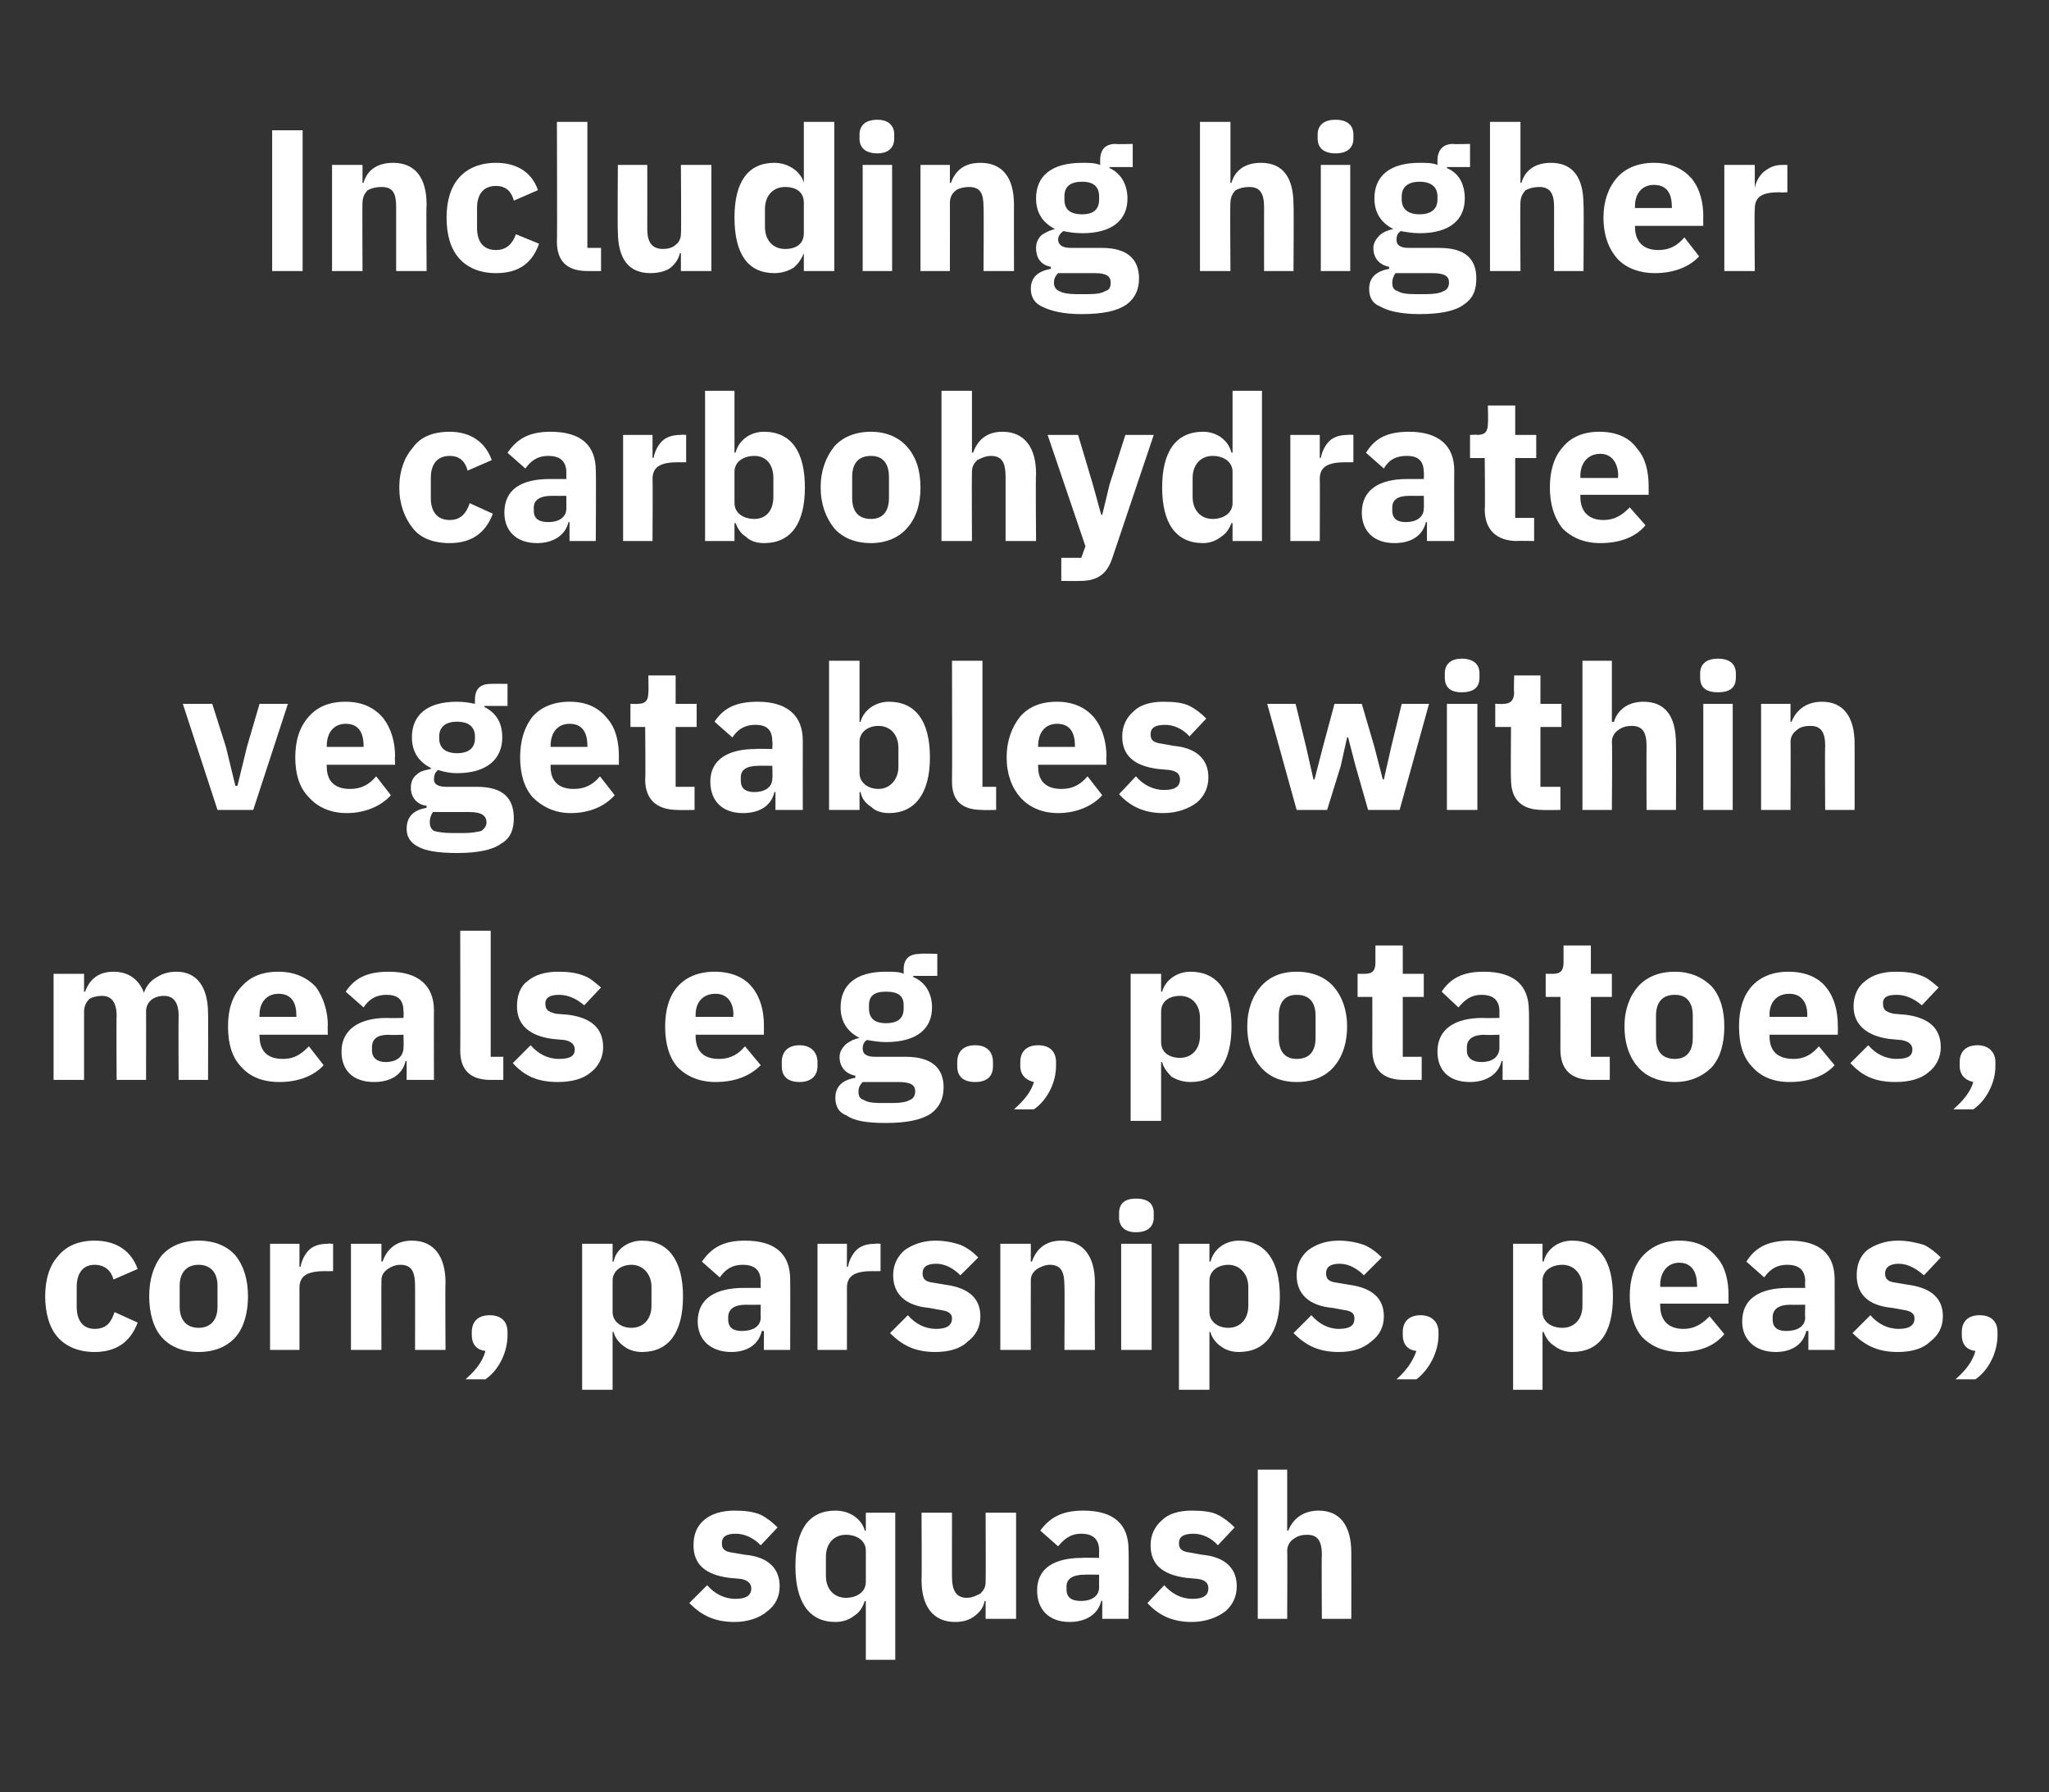
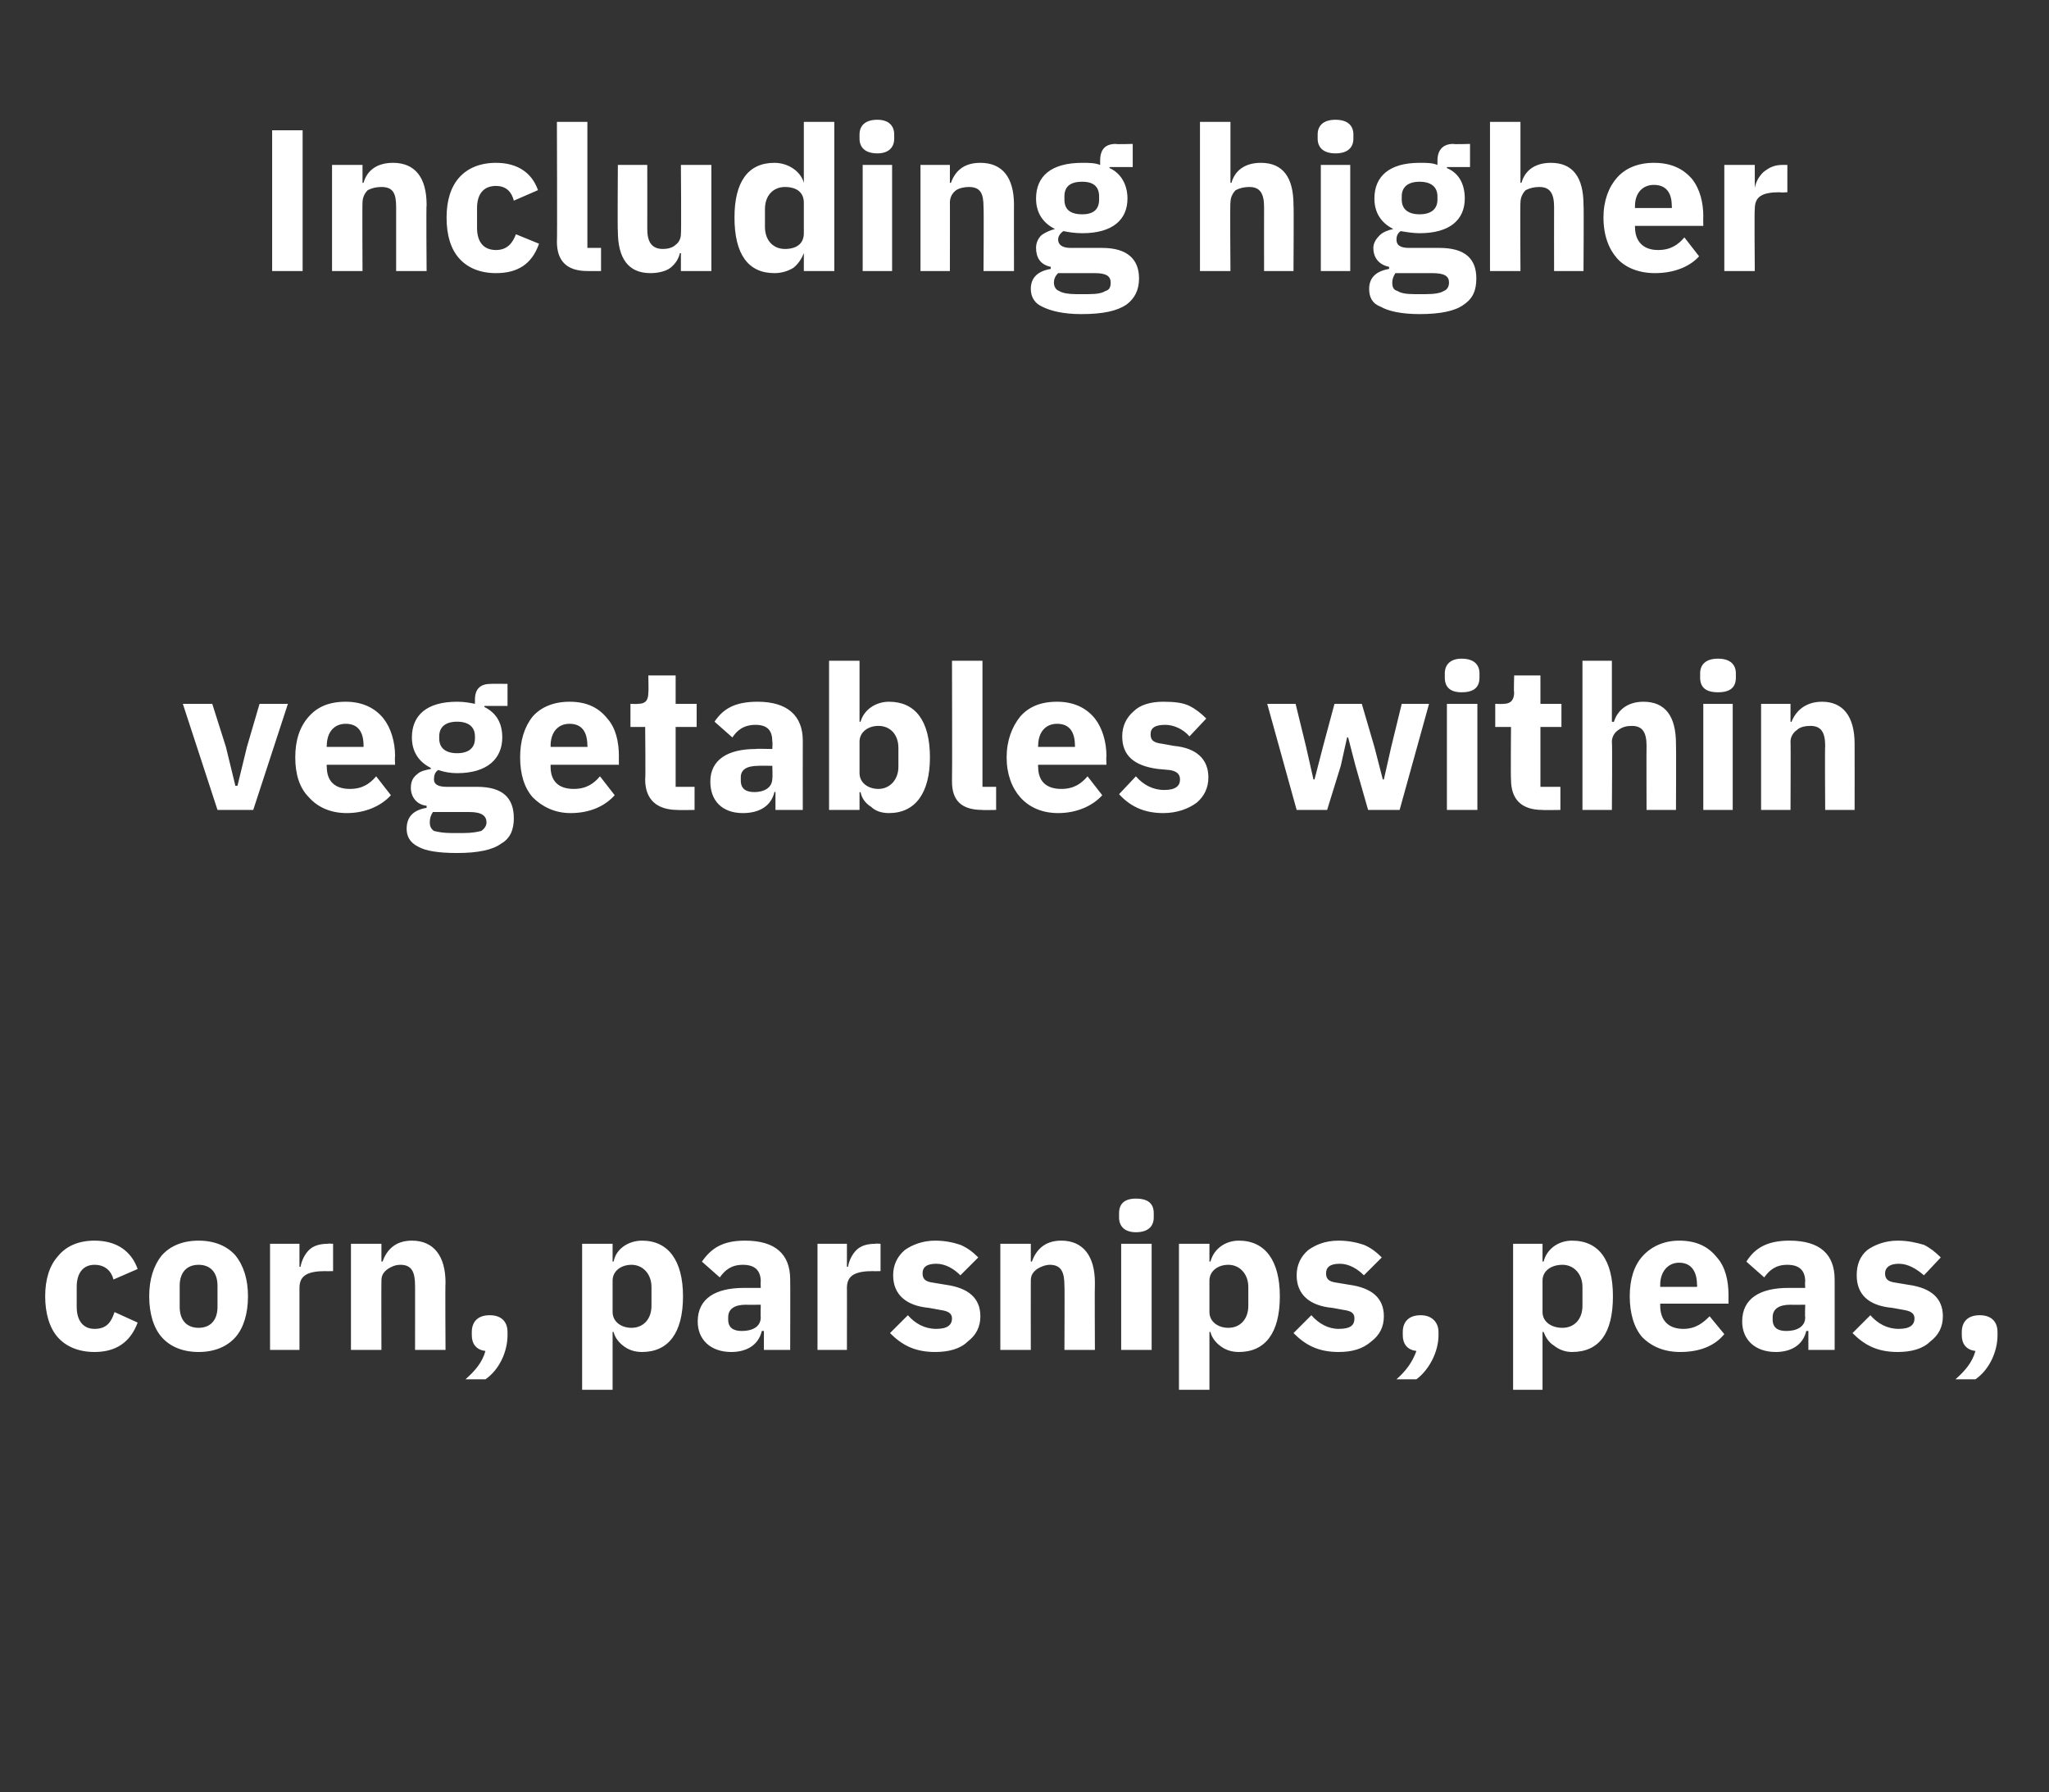
<svg xmlns="http://www.w3.org/2000/svg" version="1.1" width="195px" height="170.6px" viewBox="0 -1 195 170.6" style="top:-1px">
  <rect x="0" y="-1" width="195" height="170.6" fill="#333333" stroke="none" />
  <desc>Including higher carbohydrate vegetables within meals e.g., potatoes, corn, parsnips, peas, squash</desc>
  <defs />
  <g id="Polygon149981">
-     <path d="M 73 152.4 C 73.8 151.8 74.2 151 74.2 150 C 74.2 148.3 73.1 147.2 70.9 147 C 70.9 147 69.7 146.8 69.7 146.8 C 68.9 146.7 68.7 146.4 68.7 145.9 C 68.7 145.3 69.1 145 70 145 C 70.9 145 71.7 145.4 72.4 146.1 C 72.4 146.1 74 144.4 74 144.4 C 73.5 143.9 73 143.5 72.4 143.2 C 71.7 142.9 70.9 142.8 69.9 142.8 C 68.7 142.8 67.7 143.1 67 143.7 C 66.3 144.3 66 145.1 66 146.1 C 66 147.9 67.1 148.9 69.4 149.2 C 69.4 149.2 70.5 149.3 70.5 149.3 C 71.1 149.4 71.5 149.7 71.5 150.2 C 71.5 150.8 71.1 151.2 70 151.2 C 68.9 151.2 68 150.7 67.3 149.9 C 67.3 149.9 65.6 151.6 65.6 151.6 C 66.7 152.7 67.9 153.4 69.9 153.4 C 71.2 153.4 72.3 153 73 152.4 Z M 82.4 157 L 85.2 157 L 85.2 143 L 82.4 143 L 82.4 144.7 C 82.4 144.7 82.26 144.73 82.3 144.7 C 82 143.6 80.9 142.8 79.5 142.8 C 77 142.8 75.7 144.6 75.7 148.1 C 75.7 151.5 77 153.4 79.5 153.4 C 80.2 153.4 80.8 153.2 81.3 152.8 C 81.8 152.5 82.1 152 82.3 151.4 C 82.26 151.44 82.4 151.4 82.4 151.4 L 82.4 157 Z M 78.6 149 C 78.6 149 78.6 147.2 78.6 147.2 C 78.6 145.9 79.4 145.1 80.5 145.1 C 81.6 145.1 82.4 145.7 82.4 146.6 C 82.4 146.6 82.4 149.6 82.4 149.6 C 82.4 150.5 81.6 151.1 80.5 151.1 C 79.4 151.1 78.6 150.3 78.6 149 Z M 93.8 153.1 L 96.7 153.1 L 96.7 143 L 93.8 143 C 93.8 143 93.83 149.6 93.8 149.6 C 93.8 150.1 93.6 150.4 93.3 150.7 C 92.9 150.9 92.5 151.1 92 151.1 C 91 151.1 90.6 150.4 90.6 149.1 C 90.59 149.13 90.6 143 90.6 143 L 87.7 143 C 87.7 143 87.74 149.38 87.7 149.4 C 87.7 151.9 88.8 153.4 90.9 153.4 C 91.7 153.4 92.3 153.2 92.8 152.8 C 93.3 152.4 93.6 152 93.7 151.4 C 93.73 151.44 93.8 151.4 93.8 151.4 L 93.8 153.1 Z M 107.4 146.5 C 107.44 146.5 107.4 153.1 107.4 153.1 L 104.9 153.1 L 104.9 151.4 C 104.9 151.4 104.76 151.37 104.8 151.4 C 104.5 152.7 103.3 153.4 101.8 153.4 C 99.8 153.4 98.7 152.2 98.7 150.4 C 98.7 148.3 100.3 147.3 103 147.3 C 102.99 147.27 104.6 147.3 104.6 147.3 C 104.6 147.3 104.59 146.63 104.6 146.6 C 104.6 145.6 104.1 145 102.9 145 C 101.8 145 101.2 145.6 100.7 146.2 C 100.7 146.2 99 144.7 99 144.7 C 99.9 143.5 101 142.8 103.1 142.8 C 106 142.8 107.4 144.1 107.4 146.5 Z M 104.6 148.9 C 104.6 148.9 103.2 148.88 103.2 148.9 C 102.1 148.9 101.5 149.3 101.5 150 C 101.5 150 101.5 150.3 101.5 150.3 C 101.5 151.1 102 151.4 102.9 151.4 C 103.8 151.4 104.6 151 104.6 150.1 C 104.59 150.08 104.6 148.9 104.6 148.9 Z M 116.6 152.4 C 117.3 151.8 117.7 151 117.7 150 C 117.7 148.3 116.6 147.2 114.4 147 C 114.4 147 113.3 146.8 113.3 146.8 C 112.4 146.7 112.2 146.4 112.2 145.9 C 112.2 145.3 112.6 145 113.6 145 C 114.4 145 115.3 145.4 115.9 146.1 C 115.9 146.1 117.5 144.4 117.5 144.4 C 117 143.9 116.5 143.5 115.9 143.2 C 115.3 142.9 114.5 142.8 113.4 142.8 C 112.2 142.8 111.2 143.1 110.6 143.7 C 109.9 144.3 109.5 145.1 109.5 146.1 C 109.5 147.9 110.6 148.9 112.9 149.2 C 112.9 149.2 114 149.3 114 149.3 C 114.7 149.4 115 149.7 115 150.2 C 115 150.8 114.6 151.2 113.5 151.2 C 112.4 151.2 111.5 150.7 110.8 149.9 C 110.8 149.9 109.2 151.6 109.2 151.6 C 110.2 152.7 111.5 153.4 113.4 153.4 C 114.7 153.4 115.8 153 116.6 152.4 Z M 119.7 153.1 L 122.5 153.1 C 122.5 153.1 122.53 146.59 122.5 146.6 C 122.5 146.1 122.8 145.7 123.1 145.5 C 123.5 145.2 123.9 145.1 124.4 145.1 C 125.4 145.1 125.8 145.7 125.8 147 C 125.76 147.04 125.8 153.1 125.8 153.1 L 128.6 153.1 C 128.6 153.1 128.61 146.81 128.6 146.8 C 128.6 144.2 127.5 142.8 125.5 142.8 C 123.9 142.8 123 143.7 122.6 144.7 C 122.65 144.75 122.5 144.7 122.5 144.7 L 122.5 138.9 L 119.7 138.9 L 119.7 153.1 Z " stroke="none" fill="#fff" />
-   </g>
+     </g>
  <g id="Polygon149980">
    <path d="M 13.1 124.9 C 13.1 124.9 10.9 123.9 10.9 123.9 C 10.6 124.8 10.2 125.5 9 125.5 C 7.9 125.5 7.3 124.7 7.3 123.4 C 7.3 123.4 7.3 121.5 7.3 121.5 C 7.3 120.2 7.9 119.4 9 119.4 C 10 119.4 10.6 120 10.8 120.8 C 10.8 120.8 13.1 119.8 13.1 119.8 C 12.5 118.1 11.1 117.1 9 117.1 C 7.5 117.1 6.3 117.6 5.5 118.6 C 4.7 119.5 4.3 120.8 4.3 122.4 C 4.3 124 4.7 125.4 5.5 126.3 C 6.3 127.2 7.5 127.7 9 127.7 C 11 127.7 12.4 126.8 13.1 124.9 Z M 22.4 126.3 C 23.2 125.4 23.6 124 23.6 122.4 C 23.6 120.8 23.2 119.5 22.4 118.5 C 21.6 117.6 20.4 117.1 18.9 117.1 C 17.4 117.1 16.2 117.6 15.4 118.5 C 14.6 119.5 14.2 120.8 14.2 122.4 C 14.2 124 14.6 125.4 15.4 126.3 C 16.2 127.2 17.4 127.7 18.9 127.7 C 20.4 127.7 21.6 127.2 22.4 126.3 Z M 17.1 123.4 C 17.1 123.4 17.1 121.4 17.1 121.4 C 17.1 120.1 17.8 119.4 18.9 119.4 C 20 119.4 20.7 120.1 20.7 121.4 C 20.7 121.4 20.7 123.4 20.7 123.4 C 20.7 124.7 20 125.4 18.9 125.4 C 17.8 125.4 17.1 124.7 17.1 123.4 Z M 28.5 127.5 C 28.5 127.5 28.5 121.56 28.5 121.6 C 28.5 120.4 29.3 120 31 120 C 30.96 120.02 31.7 120 31.7 120 L 31.7 117.4 C 31.7 117.4 31.18 117.36 31.2 117.4 C 30.4 117.4 29.8 117.6 29.4 118 C 29 118.4 28.7 119 28.6 119.6 C 28.6 119.56 28.5 119.6 28.5 119.6 L 28.5 117.4 L 25.7 117.4 L 25.7 127.5 L 28.5 127.5 Z M 36.3 127.5 C 36.3 127.5 36.28 120.93 36.3 120.9 C 36.3 120.4 36.5 120.1 36.9 119.8 C 37.2 119.6 37.6 119.4 38.1 119.4 C 39.2 119.4 39.5 120.1 39.5 121.4 C 39.51 121.37 39.5 127.5 39.5 127.5 L 42.4 127.5 C 42.4 127.5 42.36 121.14 42.4 121.1 C 42.4 118.6 41.3 117.1 39.2 117.1 C 37.6 117.1 36.8 118 36.4 119.1 C 36.39 119.08 36.3 119.1 36.3 119.1 L 36.3 117.4 L 33.4 117.4 L 33.4 127.5 L 36.3 127.5 Z M 44.9 125.8 C 44.9 125.8 44.9 126.1 44.9 126.1 C 44.9 126.9 45.3 127.5 46.2 127.6 C 45.9 128.7 45.2 129.5 44.3 130.3 C 44.3 130.3 46.2 130.3 46.2 130.3 C 47.5 129.4 48.3 127.7 48.3 126.1 C 48.3 126.1 48.3 125.8 48.3 125.8 C 48.3 124.9 47.8 124.2 46.6 124.2 C 45.4 124.2 44.9 124.9 44.9 125.8 Z M 55.4 131.3 L 58.3 131.3 L 58.3 125.8 C 58.3 125.8 58.36 125.78 58.4 125.8 C 58.5 126.3 58.9 126.8 59.3 127.1 C 59.8 127.5 60.4 127.7 61.1 127.7 C 63.6 127.7 65 125.9 65 122.4 C 65 119 63.6 117.1 61.1 117.1 C 59.8 117.1 58.6 117.9 58.4 119.1 C 58.36 119.06 58.3 119.1 58.3 119.1 L 58.3 117.4 L 55.4 117.4 L 55.4 131.3 Z M 58.3 123.9 C 58.3 123.9 58.3 120.9 58.3 120.9 C 58.3 120 59.1 119.4 60.1 119.4 C 61.2 119.4 62 120.3 62 121.5 C 62 121.5 62 123.3 62 123.3 C 62 124.6 61.2 125.4 60.1 125.4 C 59.1 125.4 58.3 124.8 58.3 123.9 Z M 75.2 120.8 C 75.22 120.83 75.2 127.5 75.2 127.5 L 72.7 127.5 L 72.7 125.7 C 72.7 125.7 72.55 125.7 72.5 125.7 C 72.2 127 71.1 127.7 69.6 127.7 C 67.6 127.7 66.4 126.5 66.4 124.8 C 66.4 122.6 68.1 121.6 70.8 121.6 C 70.77 121.6 72.4 121.6 72.4 121.6 C 72.4 121.6 72.37 120.96 72.4 121 C 72.4 120 71.9 119.4 70.7 119.4 C 69.6 119.4 69 119.9 68.5 120.6 C 68.5 120.6 66.8 119.1 66.8 119.1 C 67.7 117.8 68.8 117.1 70.9 117.1 C 73.8 117.1 75.2 118.4 75.2 120.8 Z M 72.4 123.2 C 72.4 123.2 70.99 123.22 71 123.2 C 69.9 123.2 69.3 123.6 69.3 124.4 C 69.3 124.4 69.3 124.6 69.3 124.6 C 69.3 125.4 69.8 125.7 70.6 125.7 C 71.6 125.7 72.4 125.3 72.4 124.4 C 72.37 124.41 72.4 123.2 72.4 123.2 Z M 80.6 127.5 C 80.6 127.5 80.61 121.56 80.6 121.6 C 80.6 120.4 81.4 120 83.1 120 C 83.08 120.02 83.8 120 83.8 120 L 83.8 117.4 C 83.8 117.4 83.29 117.36 83.3 117.4 C 82.5 117.4 81.9 117.6 81.5 118 C 81.1 118.4 80.8 119 80.7 119.6 C 80.71 119.56 80.6 119.6 80.6 119.6 L 80.6 117.4 L 77.8 117.4 L 77.8 127.5 L 80.6 127.5 Z M 92.1 126.7 C 92.9 126.1 93.3 125.3 93.3 124.3 C 93.3 122.6 92.2 121.6 90 121.3 C 90 121.3 88.8 121.1 88.8 121.1 C 88 121 87.8 120.7 87.8 120.2 C 87.8 119.7 88.1 119.3 89.1 119.3 C 90 119.3 90.8 119.8 91.4 120.4 C 91.4 120.4 93.1 118.7 93.1 118.7 C 92.6 118.2 92.1 117.8 91.4 117.5 C 90.8 117.3 90 117.1 89 117.1 C 87.8 117.1 86.8 117.5 86.1 118 C 85.4 118.6 85 119.4 85 120.4 C 85 122.2 86.2 123.3 88.4 123.5 C 88.4 123.5 89.5 123.7 89.5 123.7 C 90.2 123.8 90.6 124 90.6 124.5 C 90.6 125.1 90.2 125.5 89.1 125.5 C 88 125.5 87.1 125 86.4 124.2 C 86.4 124.2 84.7 125.9 84.7 125.9 C 85.8 127 87 127.7 89 127.7 C 90.3 127.7 91.4 127.4 92.1 126.7 Z M 98.1 127.5 C 98.1 127.5 98.09 120.93 98.1 120.9 C 98.1 120.4 98.3 120.1 98.7 119.8 C 99 119.6 99.5 119.4 99.9 119.4 C 101 119.4 101.3 120.1 101.3 121.4 C 101.33 121.37 101.3 127.5 101.3 127.5 L 104.2 127.5 C 104.2 127.5 104.17 121.14 104.2 121.1 C 104.2 118.6 103.1 117.1 101 117.1 C 99.4 117.1 98.6 118 98.2 119.1 C 98.21 119.08 98.1 119.1 98.1 119.1 L 98.1 117.4 L 95.2 117.4 L 95.2 127.5 L 98.1 127.5 Z M 109.8 114.9 C 109.8 114.9 109.8 114.5 109.8 114.5 C 109.8 113.6 109.3 113.1 108.1 113.1 C 107 113.1 106.5 113.6 106.5 114.5 C 106.5 114.5 106.5 114.9 106.5 114.9 C 106.5 115.7 107 116.3 108.1 116.3 C 109.3 116.3 109.8 115.7 109.8 114.9 Z M 106.7 127.5 L 109.6 127.5 L 109.6 117.4 L 106.7 117.4 L 106.7 127.5 Z M 112.2 131.3 L 115.1 131.3 L 115.1 125.8 C 115.1 125.8 115.17 125.78 115.2 125.8 C 115.3 126.3 115.7 126.8 116.1 127.1 C 116.6 127.5 117.2 127.7 117.9 127.7 C 120.4 127.7 121.8 125.9 121.8 122.4 C 121.8 119 120.4 117.1 117.9 117.1 C 116.6 117.1 115.5 117.9 115.2 119.1 C 115.17 119.06 115.1 119.1 115.1 119.1 L 115.1 117.4 L 112.2 117.4 L 112.2 131.3 Z M 115.1 123.9 C 115.1 123.9 115.1 120.9 115.1 120.9 C 115.1 120 115.9 119.4 116.9 119.4 C 118 119.4 118.8 120.3 118.8 121.5 C 118.8 121.5 118.8 123.3 118.8 123.3 C 118.8 124.6 118 125.4 116.9 125.4 C 115.9 125.4 115.1 124.8 115.1 123.9 Z M 130.5 126.7 C 131.3 126.1 131.7 125.3 131.7 124.3 C 131.7 122.6 130.6 121.6 128.4 121.3 C 128.4 121.3 127.2 121.1 127.2 121.1 C 126.4 121 126.2 120.7 126.2 120.2 C 126.2 119.7 126.5 119.3 127.5 119.3 C 128.4 119.3 129.2 119.8 129.8 120.4 C 129.8 120.4 131.5 118.7 131.5 118.7 C 131 118.2 130.5 117.8 129.8 117.5 C 129.2 117.3 128.4 117.1 127.4 117.1 C 126.1 117.1 125.2 117.5 124.5 118 C 123.8 118.6 123.4 119.4 123.4 120.4 C 123.4 122.2 124.6 123.3 126.8 123.5 C 126.8 123.5 127.9 123.7 127.9 123.7 C 128.6 123.8 128.9 124 128.9 124.5 C 128.9 125.1 128.6 125.5 127.4 125.5 C 126.4 125.5 125.5 125 124.8 124.2 C 124.8 124.2 123.1 125.9 123.1 125.9 C 124.2 127 125.4 127.7 127.4 127.7 C 128.7 127.7 129.7 127.4 130.5 126.7 Z M 133.5 125.8 C 133.5 125.8 133.5 126.1 133.5 126.1 C 133.5 126.9 133.9 127.5 134.8 127.6 C 134.4 128.7 133.8 129.5 132.9 130.3 C 132.9 130.3 134.8 130.3 134.8 130.3 C 136 129.4 136.9 127.7 136.9 126.1 C 136.9 126.1 136.9 125.8 136.9 125.8 C 136.9 124.9 136.3 124.2 135.2 124.2 C 134 124.2 133.5 124.9 133.5 125.8 Z M 144 131.3 L 146.8 131.3 L 146.8 125.8 C 146.8 125.8 146.93 125.78 146.9 125.8 C 147.1 126.3 147.4 126.8 147.9 127.1 C 148.4 127.5 149 127.7 149.6 127.7 C 152.2 127.7 153.5 125.9 153.5 122.4 C 153.5 119 152.2 117.1 149.6 117.1 C 148.3 117.1 147.2 117.9 146.9 119.1 C 146.93 119.06 146.8 119.1 146.8 119.1 L 146.8 117.4 L 144 117.4 L 144 131.3 Z M 146.8 123.9 C 146.8 123.9 146.8 120.9 146.8 120.9 C 146.8 120 147.6 119.4 148.7 119.4 C 149.8 119.4 150.6 120.3 150.6 121.5 C 150.6 121.5 150.6 123.3 150.6 123.3 C 150.6 124.6 149.8 125.4 148.7 125.4 C 147.6 125.4 146.8 124.8 146.8 123.9 Z M 164.1 126 C 164.1 126 162.7 124.3 162.7 124.3 C 162.1 124.9 161.4 125.5 160.2 125.5 C 158.7 125.5 158 124.6 158 123.3 C 158 123.29 158 123.1 158 123.1 L 164.5 123.1 C 164.5 123.1 164.49 122.29 164.5 122.3 C 164.5 120.9 164.2 119.6 163.4 118.7 C 162.6 117.7 161.5 117.1 159.8 117.1 C 158.3 117.1 157.1 117.7 156.3 118.6 C 155.5 119.5 155.1 120.8 155.1 122.4 C 155.1 124 155.5 125.4 156.3 126.3 C 157.2 127.2 158.4 127.7 159.9 127.7 C 161.8 127.7 163.2 127.1 164.1 126 Z M 161.5 121.3 C 161.54 121.29 161.5 121.5 161.5 121.5 L 158 121.5 C 158 121.5 158 121.31 158 121.3 C 158 120.1 158.7 119.2 159.8 119.2 C 161 119.2 161.5 120.1 161.5 121.3 Z M 174.6 120.8 C 174.61 120.83 174.6 127.5 174.6 127.5 L 172.1 127.5 L 172.1 125.7 C 172.1 125.7 171.94 125.7 171.9 125.7 C 171.6 127 170.5 127.7 169 127.7 C 167 127.7 165.8 126.5 165.8 124.8 C 165.8 122.6 167.5 121.6 170.2 121.6 C 170.17 121.6 171.8 121.6 171.8 121.6 C 171.8 121.6 171.76 120.96 171.8 121 C 171.8 120 171.3 119.4 170.1 119.4 C 169 119.4 168.4 119.9 167.9 120.6 C 167.9 120.6 166.2 119.1 166.2 119.1 C 167 117.8 168.2 117.1 170.3 117.1 C 173.2 117.1 174.6 118.4 174.6 120.8 Z M 171.8 123.2 C 171.8 123.2 170.38 123.22 170.4 123.2 C 169.3 123.2 168.7 123.6 168.7 124.4 C 168.7 124.4 168.7 124.6 168.7 124.6 C 168.7 125.4 169.2 125.7 170 125.7 C 171 125.7 171.8 125.3 171.8 124.4 C 171.76 124.41 171.8 123.2 171.8 123.2 Z M 183.7 126.7 C 184.5 126.1 184.9 125.3 184.9 124.3 C 184.9 122.6 183.8 121.6 181.6 121.3 C 181.6 121.3 180.4 121.1 180.4 121.1 C 179.6 121 179.4 120.7 179.4 120.2 C 179.4 119.7 179.8 119.3 180.7 119.3 C 181.6 119.3 182.4 119.8 183.1 120.4 C 183.1 120.4 184.7 118.7 184.7 118.7 C 184.2 118.2 183.7 117.8 183.1 117.5 C 182.4 117.3 181.6 117.1 180.6 117.1 C 179.4 117.1 178.4 117.5 177.7 118 C 177 118.6 176.7 119.4 176.7 120.4 C 176.7 122.2 177.8 123.3 180.1 123.5 C 180.1 123.5 181.2 123.7 181.2 123.7 C 181.8 123.8 182.2 124 182.2 124.5 C 182.2 125.1 181.8 125.5 180.7 125.5 C 179.6 125.5 178.7 125 178 124.2 C 178 124.2 176.3 125.9 176.3 125.9 C 177.4 127 178.6 127.7 180.6 127.7 C 181.9 127.7 183 127.4 183.7 126.7 Z M 186.7 125.8 C 186.7 125.8 186.7 126.1 186.7 126.1 C 186.7 126.9 187.1 127.5 188 127.6 C 187.7 128.7 187 129.5 186.1 130.3 C 186.1 130.3 188 130.3 188 130.3 C 189.3 129.4 190.1 127.7 190.1 126.1 C 190.1 126.1 190.1 125.8 190.1 125.8 C 190.1 124.9 189.6 124.2 188.4 124.2 C 187.2 124.2 186.7 124.9 186.7 125.8 Z " stroke="none" fill="#fff" />
  </g>
  <g id="Polygon149979">
-     <path d="M 8 101.8 C 8 101.8 8 95.26 8 95.3 C 8 94.8 8.2 94.4 8.5 94.1 C 8.8 93.9 9.3 93.8 9.7 93.8 C 10.6 93.8 11.1 94.4 11.1 95.7 C 11.06 95.7 11.1 101.8 11.1 101.8 L 13.9 101.8 C 13.9 101.8 13.91 95.26 13.9 95.3 C 13.9 94.3 14.7 93.8 15.6 93.8 C 16.5 93.8 17 94.4 17 95.7 C 16.97 95.7 17 101.8 17 101.8 L 19.8 101.8 C 19.8 101.8 19.82 95.47 19.8 95.5 C 19.8 92.9 18.7 91.5 16.8 91.5 C 16 91.5 15.4 91.7 14.8 92.1 C 14.3 92.4 13.9 92.9 13.7 93.5 C 13.7 93.5 13.7 93.5 13.7 93.5 C 13.2 92.2 12.2 91.5 10.8 91.5 C 9.3 91.5 8.5 92.3 8.1 93.4 C 8.11 93.41 8 93.4 8 93.4 L 8 91.7 L 5.1 91.7 L 5.1 101.8 L 8 101.8 Z M 30.8 100.4 C 30.8 100.4 29.4 98.6 29.4 98.6 C 28.7 99.3 28.1 99.8 26.9 99.8 C 25.4 99.8 24.7 99 24.7 97.6 C 24.67 97.63 24.7 97.5 24.7 97.5 L 31.2 97.5 C 31.2 97.5 31.16 96.62 31.2 96.6 C 31.2 95.3 30.8 94 30.1 93 C 29.3 92.1 28.1 91.5 26.5 91.5 C 24.9 91.5 23.8 92 23 92.9 C 22.1 93.8 21.7 95.1 21.7 96.7 C 21.7 98.4 22.1 99.7 23 100.6 C 23.8 101.5 25 102 26.6 102 C 28.4 102 29.9 101.4 30.8 100.4 Z M 28.2 95.6 C 28.21 95.62 28.2 95.8 28.2 95.8 L 24.7 95.8 C 24.7 95.8 24.67 95.64 24.7 95.6 C 24.7 94.4 25.4 93.6 26.5 93.6 C 27.7 93.6 28.2 94.4 28.2 95.6 Z M 41.3 95.2 C 41.28 95.16 41.3 101.8 41.3 101.8 L 38.7 101.8 L 38.7 100 C 38.7 100 38.61 100.03 38.6 100 C 38.3 101.3 37.2 102 35.6 102 C 33.6 102 32.5 100.9 32.5 99.1 C 32.5 97 34.2 95.9 36.8 95.9 C 36.83 95.93 38.4 95.9 38.4 95.9 C 38.4 95.9 38.43 95.3 38.4 95.3 C 38.4 94.3 38 93.7 36.8 93.7 C 35.6 93.7 35 94.3 34.6 94.9 C 34.6 94.9 32.9 93.4 32.9 93.4 C 33.7 92.2 34.8 91.5 37 91.5 C 39.8 91.5 41.3 92.8 41.3 95.2 Z M 38.4 97.5 C 38.4 97.5 37.05 97.55 37 97.5 C 35.9 97.5 35.4 97.9 35.4 98.7 C 35.4 98.7 35.4 99 35.4 99 C 35.4 99.7 35.9 100.1 36.7 100.1 C 37.6 100.1 38.4 99.7 38.4 98.7 C 38.43 98.74 38.4 97.5 38.4 97.5 Z M 47.9 101.8 L 47.9 99.6 L 46.7 99.6 L 46.7 87.6 L 43.8 87.6 C 43.8 87.6 43.82 99.03 43.8 99 C 43.8 100.8 44.7 101.8 46.7 101.8 C 46.65 101.8 47.9 101.8 47.9 101.8 Z M 56.2 101.1 C 57 100.5 57.4 99.6 57.4 98.7 C 57.4 96.9 56.3 95.9 54.1 95.6 C 54.1 95.6 52.9 95.5 52.9 95.5 C 52.1 95.3 51.9 95.1 51.9 94.5 C 51.9 94 52.3 93.7 53.2 93.7 C 54.1 93.7 54.9 94.1 55.6 94.7 C 55.6 94.7 57.2 93 57.2 93 C 56.7 92.6 56.2 92.1 55.6 91.9 C 54.9 91.6 54.1 91.5 53.1 91.5 C 51.9 91.5 50.9 91.8 50.2 92.4 C 49.5 92.9 49.2 93.8 49.2 94.8 C 49.2 96.5 50.3 97.6 52.6 97.9 C 52.6 97.9 53.7 98 53.7 98 C 54.3 98.1 54.7 98.4 54.7 98.9 C 54.7 99.5 54.3 99.8 53.2 99.8 C 52.1 99.8 51.2 99.3 50.5 98.5 C 50.5 98.5 48.8 100.2 48.8 100.2 C 49.9 101.4 51.1 102 53.1 102 C 54.4 102 55.5 101.7 56.2 101.1 Z M 72.4 100.4 C 72.4 100.4 70.9 98.6 70.9 98.6 C 70.3 99.3 69.6 99.8 68.4 99.8 C 66.9 99.8 66.2 99 66.2 97.6 C 66.21 97.63 66.2 97.5 66.2 97.5 L 72.7 97.5 C 72.7 97.5 72.7 96.62 72.7 96.6 C 72.7 95.3 72.4 94 71.6 93 C 70.9 92.1 69.7 91.5 68 91.5 C 66.5 91.5 65.3 92 64.5 92.9 C 63.7 93.8 63.3 95.1 63.3 96.7 C 63.3 98.4 63.7 99.7 64.5 100.6 C 65.4 101.5 66.6 102 68.1 102 C 70 102 71.4 101.4 72.4 100.4 Z M 69.8 95.6 C 69.75 95.62 69.8 95.8 69.8 95.8 L 66.2 95.8 C 66.2 95.8 66.21 95.64 66.2 95.6 C 66.2 94.4 66.9 93.6 68.1 93.6 C 69.2 93.6 69.8 94.4 69.8 95.6 Z M 77.8 100.5 C 77.8 100.5 77.8 100.1 77.8 100.1 C 77.8 99.2 77.2 98.5 76.1 98.5 C 74.9 98.5 74.4 99.2 74.4 100.1 C 74.4 100.1 74.4 100.5 74.4 100.5 C 74.4 101.4 74.9 102 76.1 102 C 77.2 102 77.8 101.4 77.8 100.5 Z M 86.2 99.6 C 86.2 99.6 83.3 99.6 83.3 99.6 C 82.4 99.6 82.1 99.3 82.1 98.8 C 82.1 98.5 82.2 98.2 82.5 98 C 83.1 98.1 83.7 98.2 84.3 98.2 C 87.3 98.2 88.7 96.9 88.7 94.9 C 88.7 93.6 88.1 92.5 86.9 92 C 86.93 91.98 86.9 91.9 86.9 91.9 L 89.2 91.9 L 89.2 89.8 C 89.2 89.8 87.56 89.75 87.6 89.8 C 86.6 89.8 86 90.2 86 91.3 C 86 91.3 86 91.7 86 91.7 C 85.6 91.5 85 91.5 84.3 91.5 C 81.4 91.5 80 92.8 80 94.9 C 80 96.2 80.6 97.2 81.8 97.8 C 81.8 97.8 81.8 97.8 81.8 97.8 C 81.3 97.9 80.9 98.1 80.5 98.4 C 80.2 98.7 79.9 99.1 79.9 99.6 C 79.9 100.5 80.4 101.2 81.4 101.4 C 81.4 101.4 81.4 101.6 81.4 101.6 C 80.2 101.8 79.5 102.4 79.5 103.5 C 79.5 104.3 79.8 104.9 80.6 105.2 C 81.3 105.7 82.5 105.9 84.3 105.9 C 86.3 105.9 87.7 105.6 88.6 105 C 89.4 104.4 89.8 103.6 89.8 102.5 C 89.8 100.7 88.7 99.6 86.2 99.6 Z M 86.6 103.7 C 86.3 103.9 85.7 104 85 104 C 85 104 83.8 104 83.8 104 C 83 104 82.5 103.9 82.2 103.7 C 81.8 103.6 81.7 103.3 81.7 102.9 C 81.7 102.6 81.8 102.3 82.1 102 C 82.1 102 85.5 102 85.5 102 C 86.7 102 87.1 102.3 87.1 102.9 C 87.1 103.3 86.9 103.6 86.6 103.7 Z M 82.7 95 C 82.7 95 82.7 94.7 82.7 94.7 C 82.7 93.8 83.2 93.4 84.3 93.4 C 85.5 93.4 86 93.8 86 94.7 C 86 94.7 86 95 86 95 C 86 95.9 85.5 96.4 84.3 96.4 C 83.2 96.4 82.7 95.9 82.7 95 Z M 94.5 100.5 C 94.5 100.5 94.5 100.1 94.5 100.1 C 94.5 99.2 94 98.5 92.8 98.5 C 91.6 98.5 91.1 99.2 91.1 100.1 C 91.1 100.1 91.1 100.5 91.1 100.5 C 91.1 101.4 91.6 102 92.8 102 C 94 102 94.5 101.4 94.5 100.5 Z M 97.1 100.1 C 97.1 100.1 97.1 100.5 97.1 100.5 C 97.1 101.2 97.5 101.8 98.4 102 C 98.1 103 97.4 103.8 96.5 104.6 C 96.5 104.6 98.4 104.6 98.4 104.6 C 99.7 103.7 100.5 102 100.5 100.5 C 100.5 100.5 100.5 100.1 100.5 100.1 C 100.5 99.2 100 98.5 98.8 98.5 C 97.6 98.5 97.1 99.2 97.1 100.1 Z M 107.6 105.7 L 110.5 105.7 L 110.5 100.1 C 110.5 100.1 110.57 100.11 110.6 100.1 C 110.7 100.6 111.1 101.1 111.5 101.5 C 112 101.8 112.6 102 113.3 102 C 115.8 102 117.2 100.2 117.2 96.7 C 117.2 93.3 115.8 91.5 113.3 91.5 C 112 91.5 110.9 92.3 110.6 93.4 C 110.57 93.39 110.5 93.4 110.5 93.4 L 110.5 91.7 L 107.6 91.7 L 107.6 105.7 Z M 110.5 98.2 C 110.5 98.2 110.5 95.3 110.5 95.3 C 110.5 94.3 111.3 93.8 112.3 93.8 C 113.4 93.8 114.2 94.6 114.2 95.9 C 114.2 95.9 114.2 97.6 114.2 97.6 C 114.2 98.9 113.4 99.7 112.3 99.7 C 111.3 99.7 110.5 99.2 110.5 98.2 Z M 126.9 100.6 C 127.7 99.7 128.2 98.4 128.2 96.7 C 128.2 95.1 127.7 93.8 126.9 92.9 C 126.1 92 124.9 91.5 123.4 91.5 C 121.9 91.5 120.8 92 120 92.9 C 119.2 93.8 118.7 95.1 118.7 96.7 C 118.7 98.4 119.2 99.7 120 100.6 C 120.8 101.5 121.9 102 123.4 102 C 124.9 102 126.1 101.5 126.9 100.6 Z M 121.7 97.8 C 121.7 97.8 121.7 95.7 121.7 95.7 C 121.7 94.4 122.3 93.7 123.4 93.7 C 124.6 93.7 125.2 94.4 125.2 95.7 C 125.2 95.7 125.2 97.8 125.2 97.8 C 125.2 99.1 124.6 99.8 123.4 99.8 C 122.3 99.8 121.7 99.1 121.7 97.8 Z M 135.3 101.8 L 135.3 99.6 L 133.5 99.6 L 133.5 93.9 L 135.5 93.9 L 135.5 91.7 L 133.5 91.7 L 133.5 89 L 130.9 89 C 130.9 89 130.89 90.62 130.9 90.6 C 130.9 91.3 130.7 91.7 129.9 91.7 C 129.89 91.7 129.2 91.7 129.2 91.7 L 129.2 93.9 L 130.6 93.9 C 130.6 93.9 130.61 98.86 130.6 98.9 C 130.6 100.8 131.6 101.8 133.6 101.8 C 133.61 101.8 135.3 101.8 135.3 101.8 Z M 145.5 95.2 C 145.54 95.16 145.5 101.8 145.5 101.8 L 143 101.8 L 143 100 C 143 100 142.87 100.03 142.9 100 C 142.6 101.3 141.4 102 139.9 102 C 137.9 102 136.8 100.9 136.8 99.1 C 136.8 97 138.4 95.9 141.1 95.9 C 141.1 95.93 142.7 95.9 142.7 95.9 C 142.7 95.9 142.69 95.3 142.7 95.3 C 142.7 94.3 142.2 93.7 141 93.7 C 139.9 93.7 139.3 94.3 138.8 94.9 C 138.8 94.9 137.2 93.4 137.2 93.4 C 138 92.2 139.1 91.5 141.2 91.5 C 144.1 91.5 145.5 92.8 145.5 95.2 Z M 142.7 97.5 C 142.7 97.5 141.31 97.55 141.3 97.5 C 140.2 97.5 139.6 97.9 139.6 98.7 C 139.6 98.7 139.6 99 139.6 99 C 139.6 99.7 140.1 100.1 141 100.1 C 141.9 100.1 142.7 99.7 142.7 98.7 C 142.69 98.74 142.7 97.5 142.7 97.5 Z M 153.2 101.8 L 153.2 99.6 L 151.4 99.6 L 151.4 93.9 L 153.4 93.9 L 153.4 91.7 L 151.4 91.7 L 151.4 89 L 148.8 89 C 148.8 89 148.8 90.62 148.8 90.6 C 148.8 91.3 148.6 91.7 147.8 91.7 C 147.8 91.7 147.1 91.7 147.1 91.7 L 147.1 93.9 L 148.5 93.9 C 148.5 93.9 148.51 98.86 148.5 98.9 C 148.5 100.8 149.5 101.8 151.5 101.8 C 151.51 101.8 153.2 101.8 153.2 101.8 Z M 162.9 100.6 C 163.7 99.7 164.1 98.4 164.1 96.7 C 164.1 95.1 163.7 93.8 162.9 92.9 C 162 92 160.8 91.5 159.4 91.5 C 157.9 91.5 156.7 92 155.9 92.9 C 155.1 93.8 154.6 95.1 154.6 96.7 C 154.6 98.4 155.1 99.7 155.9 100.6 C 156.7 101.5 157.9 102 159.4 102 C 160.8 102 162 101.5 162.9 100.6 Z M 157.6 97.8 C 157.6 97.8 157.6 95.7 157.6 95.7 C 157.6 94.4 158.2 93.7 159.4 93.7 C 160.5 93.7 161.1 94.4 161.1 95.7 C 161.1 95.7 161.1 97.8 161.1 97.8 C 161.1 99.1 160.5 99.8 159.4 99.8 C 158.2 99.8 157.6 99.1 157.6 97.8 Z M 174.6 100.4 C 174.6 100.4 173.1 98.6 173.1 98.6 C 172.5 99.3 171.8 99.8 170.7 99.8 C 169.1 99.8 168.4 99 168.4 97.6 C 168.43 97.63 168.4 97.5 168.4 97.5 L 174.9 97.5 C 174.9 97.5 174.92 96.62 174.9 96.6 C 174.9 95.3 174.6 94 173.8 93 C 173.1 92.1 171.9 91.5 170.2 91.5 C 168.7 91.5 167.5 92 166.7 92.9 C 165.9 93.8 165.5 95.1 165.5 96.7 C 165.5 98.4 165.9 99.7 166.8 100.6 C 167.6 101.5 168.8 102 170.3 102 C 172.2 102 173.7 101.4 174.6 100.4 Z M 172 95.6 C 171.98 95.62 172 95.8 172 95.8 L 168.4 95.8 C 168.4 95.8 168.43 95.64 168.4 95.6 C 168.4 94.4 169.1 93.6 170.3 93.6 C 171.4 93.6 172 94.4 172 95.6 Z M 183.5 101.1 C 184.3 100.5 184.7 99.6 184.7 98.7 C 184.7 96.9 183.6 95.9 181.4 95.6 C 181.4 95.6 180.2 95.5 180.2 95.5 C 179.4 95.3 179.2 95.1 179.2 94.5 C 179.2 94 179.5 93.7 180.5 93.7 C 181.4 93.7 182.2 94.1 182.9 94.7 C 182.9 94.7 184.5 93 184.5 93 C 184 92.6 183.5 92.1 182.9 91.9 C 182.2 91.6 181.4 91.5 180.4 91.5 C 179.2 91.5 178.2 91.8 177.5 92.4 C 176.8 92.9 176.4 93.8 176.4 94.8 C 176.4 96.5 177.6 97.6 179.8 97.9 C 179.8 97.9 180.9 98 180.9 98 C 181.6 98.1 182 98.4 182 98.9 C 182 99.5 181.6 99.8 180.5 99.8 C 179.4 99.8 178.5 99.3 177.8 98.5 C 177.8 98.5 176.1 100.2 176.1 100.2 C 177.2 101.4 178.4 102 180.4 102 C 181.7 102 182.8 101.7 183.5 101.1 Z M 186.5 100.1 C 186.5 100.1 186.5 100.5 186.5 100.5 C 186.5 101.2 186.9 101.8 187.8 102 C 187.5 103 186.8 103.8 185.9 104.6 C 185.9 104.6 187.8 104.6 187.8 104.6 C 189.1 103.7 189.9 102 189.9 100.5 C 189.9 100.5 189.9 100.1 189.9 100.1 C 189.9 99.2 189.3 98.5 188.2 98.5 C 187 98.5 186.5 99.2 186.5 100.1 Z " stroke="none" fill="#fff" />
-   </g>
+     </g>
  <g id="Polygon149978">
    <path d="M 24.1 76.1 L 27.4 66 L 24.7 66 L 23.5 70.1 L 22.6 73.8 L 22.4 73.8 L 21.5 70.1 L 20.2 66 L 17.4 66 L 20.7 76.1 L 24.1 76.1 Z M 37.2 74.7 C 37.2 74.7 35.8 72.9 35.8 72.9 C 35.2 73.6 34.5 74.1 33.3 74.1 C 31.8 74.1 31.1 73.3 31.1 72 C 31.07 71.96 31.1 71.8 31.1 71.8 L 37.6 71.8 C 37.6 71.8 37.56 70.96 37.6 71 C 37.6 69.6 37.2 68.3 36.5 67.4 C 35.7 66.4 34.5 65.8 32.9 65.8 C 31.3 65.8 30.2 66.3 29.4 67.2 C 28.5 68.2 28.1 69.5 28.1 71.1 C 28.1 72.7 28.5 74 29.4 74.9 C 30.2 75.8 31.4 76.4 33 76.4 C 34.8 76.4 36.3 75.7 37.2 74.7 Z M 34.6 70 C 34.61 69.96 34.6 70.1 34.6 70.1 L 31.1 70.1 C 31.1 70.1 31.07 69.97 31.1 70 C 31.1 68.7 31.8 67.9 32.9 67.9 C 34.1 67.9 34.6 68.7 34.6 70 Z M 45.4 73.9 C 45.4 73.9 42.5 73.9 42.5 73.9 C 41.6 73.9 41.3 73.6 41.3 73.2 C 41.3 72.8 41.4 72.5 41.7 72.3 C 42.3 72.5 42.9 72.6 43.5 72.6 C 46.4 72.6 47.8 71.2 47.8 69.2 C 47.8 67.9 47.3 66.9 46.1 66.3 C 46.1 66.32 46.1 66.2 46.1 66.2 L 48.3 66.2 L 48.3 64.1 C 48.3 64.1 46.74 64.08 46.7 64.1 C 45.8 64.1 45.2 64.5 45.2 65.6 C 45.2 65.6 45.2 66 45.2 66 C 44.7 65.9 44.2 65.8 43.5 65.8 C 40.6 65.8 39.2 67.1 39.2 69.2 C 39.2 70.5 39.8 71.5 41 72.1 C 41 72.1 41 72.2 41 72.2 C 40.5 72.3 40 72.4 39.7 72.7 C 39.3 73 39.1 73.4 39.1 74 C 39.1 74.8 39.6 75.6 40.6 75.7 C 40.6 75.7 40.6 75.9 40.6 75.9 C 39.4 76.1 38.7 76.7 38.7 77.9 C 38.7 78.6 39 79.2 39.8 79.6 C 40.5 80 41.7 80.2 43.5 80.2 C 45.5 80.2 46.9 79.9 47.7 79.3 C 48.6 78.8 48.9 77.9 48.9 76.9 C 48.9 75 47.9 73.9 45.4 73.9 Z M 45.8 78.1 C 45.4 78.2 44.9 78.3 44.1 78.3 C 44.1 78.3 43 78.3 43 78.3 C 42.2 78.3 41.7 78.2 41.3 78.1 C 41 77.9 40.9 77.6 40.9 77.3 C 40.9 76.9 41 76.6 41.2 76.3 C 41.2 76.3 44.7 76.3 44.7 76.3 C 45.9 76.3 46.3 76.7 46.3 77.3 C 46.3 77.6 46.1 77.9 45.8 78.1 Z M 41.8 69.3 C 41.8 69.3 41.8 69.1 41.8 69.1 C 41.8 68.2 42.4 67.7 43.5 67.7 C 44.6 67.7 45.2 68.2 45.2 69.1 C 45.2 69.1 45.2 69.3 45.2 69.3 C 45.2 70.2 44.6 70.7 43.5 70.7 C 42.4 70.7 41.8 70.2 41.8 69.3 Z M 58.5 74.7 C 58.5 74.7 57.1 72.9 57.1 72.9 C 56.5 73.6 55.8 74.1 54.6 74.1 C 53.1 74.1 52.4 73.3 52.4 72 C 52.4 71.96 52.4 71.8 52.4 71.8 L 58.9 71.8 C 58.9 71.8 58.89 70.96 58.9 71 C 58.9 69.6 58.6 68.3 57.8 67.4 C 57 66.4 55.9 65.8 54.2 65.8 C 52.7 65.8 51.5 66.3 50.7 67.2 C 49.9 68.2 49.5 69.5 49.5 71.1 C 49.5 72.7 49.9 74 50.7 74.9 C 51.6 75.8 52.8 76.4 54.3 76.4 C 56.2 76.4 57.6 75.7 58.5 74.7 Z M 55.9 70 C 55.94 69.96 55.9 70.1 55.9 70.1 L 52.4 70.1 C 52.4 70.1 52.4 69.97 52.4 70 C 52.4 68.7 53.1 67.9 54.2 67.9 C 55.4 67.9 55.9 68.7 55.9 70 Z M 66.1 76.1 L 66.1 73.9 L 64.3 73.9 L 64.3 68.2 L 66.3 68.2 L 66.3 66 L 64.3 66 L 64.3 63.3 L 61.7 63.3 C 61.7 63.3 61.74 64.95 61.7 64.9 C 61.7 65.6 61.5 66 60.7 66 C 60.73 66.03 60 66 60 66 L 60 68.2 L 61.4 68.2 C 61.4 68.2 61.45 73.19 61.4 73.2 C 61.4 75.1 62.5 76.1 64.5 76.1 C 64.45 76.13 66.1 76.1 66.1 76.1 Z M 76.4 69.5 C 76.39 69.49 76.4 76.1 76.4 76.1 L 73.8 76.1 L 73.8 74.4 C 73.8 74.4 73.71 74.36 73.7 74.4 C 73.4 75.7 72.3 76.4 70.7 76.4 C 68.7 76.4 67.6 75.2 67.6 73.4 C 67.6 71.3 69.3 70.3 71.9 70.3 C 71.94 70.26 73.5 70.3 73.5 70.3 C 73.5 70.3 73.54 69.63 73.5 69.6 C 73.5 68.6 73.1 68 71.9 68 C 70.7 68 70.1 68.6 69.7 69.2 C 69.7 69.2 68 67.7 68 67.7 C 68.8 66.5 69.9 65.8 72.1 65.8 C 74.9 65.8 76.4 67.1 76.4 69.5 Z M 73.5 71.9 C 73.5 71.9 72.15 71.88 72.2 71.9 C 71 71.9 70.5 72.3 70.5 73 C 70.5 73 70.5 73.3 70.5 73.3 C 70.5 74.1 71 74.4 71.8 74.4 C 72.7 74.4 73.5 74 73.5 73.1 C 73.54 73.07 73.5 71.9 73.5 71.9 Z M 78.9 76.1 L 81.8 76.1 L 81.8 74.4 C 81.8 74.4 81.87 74.44 81.9 74.4 C 82 75 82.4 75.5 82.9 75.8 C 83.3 76.2 83.9 76.4 84.6 76.4 C 87.1 76.4 88.5 74.5 88.5 71.1 C 88.5 67.6 87.1 65.8 84.6 65.8 C 83.3 65.8 82.2 66.6 81.9 67.7 C 81.87 67.72 81.8 67.7 81.8 67.7 L 81.8 61.9 L 78.9 61.9 L 78.9 76.1 Z M 81.8 72.6 C 81.8 72.6 81.8 69.6 81.8 69.6 C 81.8 68.7 82.6 68.1 83.6 68.1 C 84.7 68.1 85.5 68.9 85.5 70.2 C 85.5 70.2 85.5 72 85.5 72 C 85.5 73.2 84.7 74.1 83.6 74.1 C 82.6 74.1 81.8 73.5 81.8 72.6 Z M 94.8 76.1 L 94.8 73.9 L 93.5 73.9 L 93.5 61.9 L 90.6 61.9 C 90.6 61.9 90.63 73.36 90.6 73.4 C 90.6 75.2 91.5 76.1 93.5 76.1 C 93.46 76.13 94.8 76.1 94.8 76.1 Z M 104.9 74.7 C 104.9 74.7 103.5 72.9 103.5 72.9 C 102.9 73.6 102.2 74.1 101 74.1 C 99.5 74.1 98.8 73.3 98.8 72 C 98.77 71.96 98.8 71.8 98.8 71.8 L 105.3 71.8 C 105.3 71.8 105.26 70.96 105.3 71 C 105.3 69.6 104.9 68.3 104.2 67.4 C 103.4 66.4 102.2 65.8 100.6 65.8 C 99 65.8 97.9 66.3 97.1 67.2 C 96.3 68.2 95.8 69.5 95.8 71.1 C 95.8 72.7 96.3 74 97.1 74.9 C 97.9 75.8 99.1 76.4 100.7 76.4 C 102.5 76.4 104 75.7 104.9 74.7 Z M 102.3 70 C 102.32 69.96 102.3 70.1 102.3 70.1 L 98.8 70.1 C 98.8 70.1 98.77 69.97 98.8 70 C 98.8 68.7 99.5 67.9 100.6 67.9 C 101.8 67.9 102.3 68.7 102.3 70 Z M 113.9 75.4 C 114.6 74.8 115 74 115 73 C 115 71.3 113.9 70.2 111.7 70 C 111.7 70 110.6 69.8 110.6 69.8 C 109.7 69.7 109.5 69.4 109.5 68.9 C 109.5 68.3 109.9 68 110.9 68 C 111.7 68 112.6 68.4 113.2 69.1 C 113.2 69.1 114.8 67.4 114.8 67.4 C 114.3 66.9 113.8 66.5 113.2 66.2 C 112.6 65.9 111.8 65.8 110.7 65.8 C 109.5 65.8 108.5 66.1 107.9 66.7 C 107.2 67.3 106.8 68.1 106.8 69.1 C 106.8 70.9 107.9 71.9 110.2 72.2 C 110.2 72.2 111.3 72.3 111.3 72.3 C 112 72.4 112.3 72.7 112.3 73.2 C 112.3 73.8 111.9 74.2 110.8 74.2 C 109.7 74.2 108.8 73.7 108.1 72.9 C 108.1 72.9 106.5 74.6 106.5 74.6 C 107.5 75.7 108.8 76.4 110.7 76.4 C 112 76.4 113.1 76 113.9 75.4 Z M 123.4 76.1 L 126.3 76.1 L 127.6 71.9 L 128.2 69.2 L 128.3 69.2 L 129 71.9 L 130.2 76.1 L 133.2 76.1 L 136 66 L 133.4 66 L 132.4 70.1 L 131.7 73.2 L 131.6 73.2 L 130.8 70.1 L 129.6 66 L 127 66 L 125.9 70.1 L 125.1 73.2 L 125 73.2 L 124.3 70.1 L 123.3 66 L 120.6 66 L 123.4 76.1 Z M 140.8 63.5 C 140.8 63.5 140.8 63.1 140.8 63.1 C 140.8 62.3 140.3 61.7 139.1 61.7 C 138 61.7 137.5 62.3 137.5 63.1 C 137.5 63.1 137.5 63.5 137.5 63.5 C 137.5 64.4 138 64.9 139.1 64.9 C 140.3 64.9 140.8 64.4 140.8 63.5 Z M 137.7 76.1 L 140.6 76.1 L 140.6 66 L 137.7 66 L 137.7 76.1 Z M 148.5 76.1 L 148.5 73.9 L 146.6 73.9 L 146.6 68.2 L 148.6 68.2 L 148.6 66 L 146.6 66 L 146.6 63.3 L 144.1 63.3 C 144.1 63.3 144.05 64.95 144.1 64.9 C 144.1 65.6 143.8 66 143.1 66 C 143.05 66.03 142.3 66 142.3 66 L 142.3 68.2 L 143.8 68.2 C 143.8 68.2 143.76 73.19 143.8 73.2 C 143.8 75.1 144.8 76.1 146.8 76.1 C 146.77 76.13 148.5 76.1 148.5 76.1 Z M 150.6 76.1 L 153.4 76.1 C 153.4 76.1 153.45 69.59 153.4 69.6 C 153.4 69.1 153.7 68.7 154 68.5 C 154.4 68.2 154.8 68.1 155.3 68.1 C 156.3 68.1 156.7 68.7 156.7 70 C 156.68 70.03 156.7 76.1 156.7 76.1 L 159.5 76.1 C 159.5 76.1 159.53 69.8 159.5 69.8 C 159.5 67.2 158.5 65.8 156.4 65.8 C 154.8 65.8 153.9 66.7 153.6 67.7 C 153.56 67.74 153.4 67.7 153.4 67.7 L 153.4 61.9 L 150.6 61.9 L 150.6 76.1 Z M 165.2 63.5 C 165.2 63.5 165.2 63.1 165.2 63.1 C 165.2 62.3 164.7 61.7 163.5 61.7 C 162.3 61.7 161.8 62.3 161.8 63.1 C 161.8 63.1 161.8 63.5 161.8 63.5 C 161.8 64.4 162.3 64.9 163.5 64.9 C 164.7 64.9 165.2 64.4 165.2 63.5 Z M 162.1 76.1 L 164.9 76.1 L 164.9 66 L 162.1 66 L 162.1 76.1 Z M 170.4 76.1 C 170.4 76.1 170.43 69.59 170.4 69.6 C 170.4 69.1 170.7 68.7 171 68.5 C 171.3 68.2 171.8 68.1 172.3 68.1 C 173.3 68.1 173.7 68.7 173.7 70 C 173.66 70.03 173.7 76.1 173.7 76.1 L 176.5 76.1 C 176.5 76.1 176.51 69.8 176.5 69.8 C 176.5 67.2 175.4 65.8 173.4 65.8 C 171.8 65.8 170.9 66.7 170.5 67.7 C 170.54 67.74 170.4 67.7 170.4 67.7 L 170.4 66 L 167.6 66 L 167.6 76.1 L 170.4 76.1 Z " stroke="none" fill="#fff" />
  </g>
  <g id="Polygon149977">
-     <path d="M 46.9 47.9 C 46.9 47.9 44.7 46.9 44.7 46.9 C 44.4 47.8 43.9 48.5 42.8 48.5 C 41.6 48.5 41 47.7 41 46.4 C 41 46.4 41 44.5 41 44.5 C 41 43.2 41.6 42.4 42.8 42.4 C 43.8 42.4 44.3 43 44.5 43.8 C 44.5 43.8 46.8 42.8 46.8 42.8 C 46.2 41.1 44.8 40.1 42.8 40.1 C 41.2 40.1 40 40.6 39.3 41.6 C 38.5 42.5 38 43.8 38 45.4 C 38 47 38.5 48.3 39.3 49.3 C 40 50.2 41.2 50.7 42.8 50.7 C 44.8 50.7 46.2 49.8 46.9 47.9 Z M 56.7 43.8 C 56.74 43.83 56.7 50.5 56.7 50.5 L 54.2 50.5 L 54.2 48.7 C 54.2 48.7 54.06 48.7 54.1 48.7 C 53.8 50 52.6 50.7 51.1 50.7 C 49.1 50.7 48 49.5 48 47.8 C 48 45.6 49.6 44.6 52.3 44.6 C 52.29 44.6 53.9 44.6 53.9 44.6 C 53.9 44.6 53.89 43.96 53.9 44 C 53.9 43 53.4 42.4 52.2 42.4 C 51.1 42.4 50.5 42.9 50 43.6 C 50 43.6 48.3 42.1 48.3 42.1 C 49.2 40.8 50.3 40.1 52.4 40.1 C 55.3 40.1 56.7 41.4 56.7 43.8 Z M 53.9 46.2 C 53.9 46.2 52.5 46.21 52.5 46.2 C 51.4 46.2 50.8 46.6 50.8 47.3 C 50.8 47.3 50.8 47.6 50.8 47.6 C 50.8 48.4 51.3 48.7 52.2 48.7 C 53.1 48.7 53.9 48.3 53.9 47.4 C 53.89 47.41 53.9 46.2 53.9 46.2 Z M 62.1 50.5 C 62.1 50.5 62.13 44.56 62.1 44.6 C 62.1 43.4 62.9 43 64.6 43 C 64.59 43.02 65.3 43 65.3 43 L 65.3 40.4 C 65.3 40.4 64.81 40.36 64.8 40.4 C 64 40.4 63.4 40.6 63 41 C 62.6 41.4 62.3 42 62.2 42.6 C 62.23 42.55 62.1 42.6 62.1 42.6 L 62.1 40.4 L 59.3 40.4 L 59.3 50.5 L 62.1 50.5 Z M 67.1 50.5 L 69.9 50.5 L 69.9 48.8 C 69.9 48.8 70 48.77 70 48.8 C 70.2 49.3 70.5 49.8 71 50.1 C 71.4 50.5 72 50.7 72.7 50.7 C 75.3 50.7 76.6 48.8 76.6 45.4 C 76.6 42 75.3 40.1 72.7 40.1 C 71.4 40.1 70.3 40.9 70 42.1 C 70 42.05 69.9 42.1 69.9 42.1 L 69.9 36.2 L 67.1 36.2 L 67.1 50.5 Z M 69.9 46.9 C 69.9 46.9 69.9 43.9 69.9 43.9 C 69.9 43 70.7 42.4 71.8 42.4 C 72.9 42.4 73.6 43.2 73.6 44.5 C 73.6 44.5 73.6 46.3 73.6 46.3 C 73.6 47.6 72.9 48.4 71.8 48.4 C 70.7 48.4 69.9 47.8 69.9 46.9 Z M 86.3 49.3 C 87.2 48.3 87.6 47 87.6 45.4 C 87.6 43.8 87.2 42.5 86.3 41.5 C 85.5 40.6 84.3 40.1 82.9 40.1 C 81.4 40.1 80.2 40.6 79.4 41.5 C 78.6 42.5 78.1 43.8 78.1 45.4 C 78.1 47 78.6 48.3 79.4 49.3 C 80.2 50.2 81.4 50.7 82.9 50.7 C 84.3 50.7 85.5 50.2 86.3 49.3 Z M 81.1 46.4 C 81.1 46.4 81.1 44.4 81.1 44.4 C 81.1 43.1 81.7 42.4 82.9 42.4 C 84 42.4 84.6 43.1 84.6 44.4 C 84.6 44.4 84.6 46.4 84.6 46.4 C 84.6 47.7 84 48.4 82.9 48.4 C 81.7 48.4 81.1 47.7 81.1 46.4 Z M 89.6 50.5 L 92.5 50.5 C 92.5 50.5 92.47 43.92 92.5 43.9 C 92.5 43.4 92.7 43.1 93 42.8 C 93.4 42.6 93.8 42.4 94.3 42.4 C 95.4 42.4 95.7 43.1 95.7 44.4 C 95.7 44.36 95.7 50.5 95.7 50.5 L 98.6 50.5 C 98.6 50.5 98.55 44.13 98.6 44.1 C 98.6 41.6 97.5 40.1 95.4 40.1 C 93.8 40.1 93 41 92.6 42.1 C 92.58 42.07 92.5 42.1 92.5 42.1 L 92.5 36.2 L 89.6 36.2 L 89.6 50.5 Z M 105.6 45.1 L 104.9 48 L 104.8 48 L 104 45.1 L 102.6 40.4 L 99.7 40.4 L 103.3 51 L 102.9 52.1 L 101 52.1 L 101 54.3 C 101 54.3 102.79 54.32 102.8 54.3 C 104.5 54.3 105.4 53.6 105.9 52 C 105.89 52.03 109.8 40.4 109.8 40.4 L 107.1 40.4 L 105.6 45.1 Z M 117.3 50.5 L 120.1 50.5 L 120.1 36.2 L 117.3 36.2 L 117.3 42.1 C 117.3 42.1 117.17 42.05 117.2 42.1 C 116.9 40.9 115.8 40.1 114.5 40.1 C 111.9 40.1 110.6 42 110.6 45.4 C 110.6 48.8 111.9 50.7 114.5 50.7 C 115.1 50.7 115.7 50.5 116.2 50.1 C 116.7 49.8 117 49.3 117.2 48.8 C 117.17 48.77 117.3 48.8 117.3 48.8 L 117.3 50.5 Z M 113.5 46.3 C 113.5 46.3 113.5 44.5 113.5 44.5 C 113.5 43.2 114.3 42.4 115.4 42.4 C 116.5 42.4 117.3 43 117.3 43.9 C 117.3 43.9 117.3 46.9 117.3 46.9 C 117.3 47.8 116.5 48.4 115.4 48.4 C 114.3 48.4 113.5 47.6 113.5 46.3 Z M 125.6 50.5 C 125.6 50.5 125.62 44.56 125.6 44.6 C 125.6 43.4 126.4 43 128.1 43 C 128.08 43.02 128.8 43 128.8 43 L 128.8 40.4 C 128.8 40.4 128.3 40.36 128.3 40.4 C 127.5 40.4 126.9 40.6 126.5 41 C 126.1 41.4 125.8 42 125.7 42.6 C 125.72 42.55 125.6 42.6 125.6 42.6 L 125.6 40.4 L 122.8 40.4 L 122.8 50.5 L 125.6 50.5 Z M 138.4 43.8 C 138.38 43.83 138.4 50.5 138.4 50.5 L 135.8 50.5 L 135.8 48.7 C 135.8 48.7 135.71 48.7 135.7 48.7 C 135.4 50 134.3 50.7 132.7 50.7 C 130.7 50.7 129.6 49.5 129.6 47.8 C 129.6 45.6 131.3 44.6 133.9 44.6 C 133.94 44.6 135.5 44.6 135.5 44.6 C 135.5 44.6 135.53 43.96 135.5 44 C 135.5 43 135.1 42.4 133.9 42.4 C 132.7 42.4 132.1 42.9 131.7 43.6 C 131.7 43.6 130 42.1 130 42.1 C 130.8 40.8 131.9 40.1 134.1 40.1 C 136.9 40.1 138.4 41.4 138.4 43.8 Z M 135.5 46.2 C 135.5 46.2 134.15 46.21 134.1 46.2 C 133 46.2 132.5 46.6 132.5 47.3 C 132.5 47.3 132.5 47.6 132.5 47.6 C 132.5 48.4 133 48.7 133.8 48.7 C 134.7 48.7 135.5 48.3 135.5 47.4 C 135.53 47.41 135.5 46.2 135.5 46.2 Z M 146 50.5 L 146 48.3 L 144.2 48.3 L 144.2 42.6 L 146.2 42.6 L 146.2 40.4 L 144.2 40.4 L 144.2 37.6 L 141.6 37.6 C 141.6 37.6 141.64 39.28 141.6 39.3 C 141.6 40 141.4 40.4 140.6 40.4 C 140.64 40.36 139.9 40.4 139.9 40.4 L 139.9 42.6 L 141.3 42.6 C 141.3 42.6 141.35 47.52 141.3 47.5 C 141.3 49.4 142.4 50.5 144.4 50.5 C 144.35 50.47 146 50.5 146 50.5 Z M 156.6 49 C 156.6 49 155.1 47.3 155.1 47.3 C 154.5 47.9 153.8 48.5 152.6 48.5 C 151.1 48.5 150.4 47.6 150.4 46.3 C 150.41 46.29 150.4 46.1 150.4 46.1 L 156.9 46.1 C 156.9 46.1 156.9 45.29 156.9 45.3 C 156.9 43.9 156.6 42.6 155.8 41.7 C 155.1 40.7 153.9 40.1 152.2 40.1 C 150.7 40.1 149.5 40.6 148.7 41.6 C 147.9 42.5 147.5 43.8 147.5 45.4 C 147.5 47 147.9 48.3 148.7 49.3 C 149.6 50.2 150.8 50.7 152.3 50.7 C 154.2 50.7 155.7 50.1 156.6 49 Z M 154 44.3 C 153.96 44.29 154 44.5 154 44.5 L 150.4 44.5 C 150.4 44.5 150.41 44.31 150.4 44.3 C 150.4 43.1 151.1 42.2 152.3 42.2 C 153.4 42.2 154 43.1 154 44.3 Z " stroke="none" fill="#fff" />
-   </g>
+     </g>
  <g id="Polygon149976">
    <path d="M 25.9 11.4 L 28.8 11.4 L 28.8 24.8 L 25.9 24.8 L 25.9 11.4 Z M 34.5 24.8 C 34.5 24.8 34.47 18.25 34.5 18.3 C 34.5 17.8 34.7 17.4 35 17.1 C 35.4 16.9 35.8 16.8 36.3 16.8 C 37.4 16.8 37.7 17.4 37.7 18.7 C 37.7 18.7 37.7 24.8 37.7 24.8 L 40.6 24.8 C 40.6 24.8 40.55 18.47 40.6 18.5 C 40.6 15.9 39.5 14.5 37.4 14.5 C 35.8 14.5 34.9 15.3 34.6 16.4 C 34.58 16.41 34.5 16.4 34.5 16.4 L 34.5 14.7 L 31.6 14.7 L 31.6 24.8 L 34.5 24.8 Z M 51.3 22.2 C 51.3 22.2 49.1 21.3 49.1 21.3 C 48.8 22.1 48.3 22.8 47.2 22.8 C 46 22.8 45.4 22 45.4 20.7 C 45.4 20.7 45.4 18.8 45.4 18.8 C 45.4 17.5 46 16.7 47.2 16.7 C 48.2 16.7 48.7 17.3 48.9 18.1 C 48.9 18.1 51.2 17.1 51.2 17.1 C 50.6 15.4 49.2 14.5 47.2 14.5 C 45.7 14.5 44.5 15 43.7 15.9 C 42.9 16.8 42.5 18.1 42.5 19.7 C 42.5 21.4 42.9 22.7 43.7 23.6 C 44.5 24.5 45.7 25 47.2 25 C 49.2 25 50.6 24.2 51.3 22.2 Z M 57.2 24.8 L 57.2 22.6 L 55.9 22.6 L 55.9 10.6 L 53 10.6 C 53 10.6 53.04 22.03 53 22 C 53 23.8 53.9 24.8 55.9 24.8 C 55.87 24.8 57.2 24.8 57.2 24.8 Z M 64.8 24.8 L 67.7 24.8 L 67.7 14.7 L 64.8 14.7 C 64.8 14.7 64.85 21.26 64.8 21.3 C 64.8 21.7 64.6 22.1 64.3 22.3 C 64 22.6 63.5 22.7 63.1 22.7 C 62 22.7 61.6 22 61.6 20.8 C 61.61 20.79 61.6 14.7 61.6 14.7 L 58.8 14.7 C 58.8 14.7 58.76 21.04 58.8 21 C 58.8 23.6 59.8 25 61.9 25 C 62.7 25 63.4 24.8 63.8 24.5 C 64.3 24.1 64.6 23.6 64.7 23.1 C 64.75 23.1 64.8 23.1 64.8 23.1 L 64.8 24.8 Z M 76.5 24.8 L 79.4 24.8 L 79.4 10.6 L 76.5 10.6 L 76.5 16.4 C 76.5 16.4 76.45 16.39 76.5 16.4 C 76.2 15.3 75 14.5 73.7 14.5 C 71.2 14.5 69.9 16.3 69.9 19.7 C 69.9 23.2 71.2 25 73.7 25 C 74.4 25 75 24.8 75.5 24.5 C 76 24.1 76.3 23.6 76.5 23.1 C 76.45 23.1 76.5 23.1 76.5 23.1 L 76.5 24.8 Z M 72.8 20.6 C 72.8 20.6 72.8 18.9 72.8 18.9 C 72.8 17.6 73.6 16.8 74.7 16.8 C 75.8 16.8 76.5 17.3 76.5 18.3 C 76.5 18.3 76.5 21.2 76.5 21.2 C 76.5 22.2 75.8 22.7 74.7 22.7 C 73.6 22.7 72.8 21.9 72.8 20.6 Z M 85.1 12.2 C 85.1 12.2 85.1 11.8 85.1 11.8 C 85.1 11 84.6 10.4 83.5 10.4 C 82.3 10.4 81.8 11 81.8 11.8 C 81.8 11.8 81.8 12.2 81.8 12.2 C 81.8 13 82.3 13.6 83.5 13.6 C 84.6 13.6 85.1 13 85.1 12.2 Z M 82.1 24.8 L 84.9 24.8 L 84.9 14.7 L 82.1 14.7 L 82.1 24.8 Z M 90.4 24.8 C 90.4 24.8 90.41 18.25 90.4 18.3 C 90.4 17.8 90.6 17.4 91 17.1 C 91.3 16.9 91.8 16.8 92.2 16.8 C 93.3 16.8 93.6 17.4 93.6 18.7 C 93.64 18.7 93.6 24.8 93.6 24.8 L 96.5 24.8 C 96.5 24.8 96.49 18.47 96.5 18.5 C 96.5 15.9 95.4 14.5 93.3 14.5 C 91.7 14.5 90.9 15.3 90.5 16.4 C 90.53 16.41 90.4 16.4 90.4 16.4 L 90.4 14.7 L 87.6 14.7 L 87.6 24.8 L 90.4 24.8 Z M 104.9 22.6 C 104.9 22.6 101.9 22.6 101.9 22.6 C 101.1 22.6 100.7 22.3 100.7 21.8 C 100.7 21.5 100.9 21.2 101.2 21 C 101.7 21.1 102.3 21.2 103 21.2 C 105.9 21.2 107.3 19.9 107.3 17.9 C 107.3 16.6 106.7 15.5 105.6 15 C 105.56 14.98 105.6 14.9 105.6 14.9 L 107.8 14.9 L 107.8 12.7 C 107.8 12.7 106.2 12.75 106.2 12.7 C 105.2 12.7 104.7 13.2 104.7 14.3 C 104.7 14.3 104.7 14.7 104.7 14.7 C 104.2 14.5 103.6 14.5 103 14.5 C 100 14.5 98.6 15.8 98.6 17.9 C 98.6 19.2 99.2 20.2 100.4 20.8 C 100.4 20.8 100.4 20.8 100.4 20.8 C 100 20.9 99.5 21.1 99.1 21.4 C 98.8 21.7 98.6 22.1 98.6 22.6 C 98.6 23.5 99 24.2 100 24.4 C 100 24.4 100 24.6 100 24.6 C 98.8 24.8 98.1 25.4 98.1 26.5 C 98.1 27.3 98.5 27.9 99.2 28.2 C 100 28.6 101.2 28.9 102.9 28.9 C 105 28.9 106.3 28.6 107.2 28 C 108 27.4 108.4 26.6 108.4 25.5 C 108.4 23.7 107.3 22.6 104.9 22.6 Z M 105.2 26.7 C 104.9 26.9 104.4 27 103.6 27 C 103.6 27 102.4 27 102.4 27 C 101.7 27 101.1 26.9 100.8 26.7 C 100.5 26.6 100.3 26.3 100.3 25.9 C 100.3 25.6 100.4 25.3 100.7 25 C 100.7 25 104.2 25 104.2 25 C 105.3 25 105.7 25.3 105.7 25.9 C 105.7 26.3 105.6 26.6 105.2 26.7 Z M 101.3 18 C 101.3 18 101.3 17.7 101.3 17.7 C 101.3 16.8 101.8 16.3 103 16.3 C 104.1 16.3 104.6 16.8 104.6 17.7 C 104.6 17.7 104.6 18 104.6 18 C 104.6 18.9 104.1 19.4 103 19.4 C 101.8 19.4 101.3 18.9 101.3 18 Z M 114.2 24.8 L 117.1 24.8 C 117.1 24.8 117.05 18.25 117.1 18.3 C 117.1 17.8 117.3 17.4 117.6 17.1 C 118 16.9 118.4 16.8 118.9 16.8 C 119.9 16.8 120.3 17.4 120.3 18.7 C 120.29 18.7 120.3 24.8 120.3 24.8 L 123.1 24.8 C 123.1 24.8 123.14 18.47 123.1 18.5 C 123.1 15.9 122.1 14.5 120 14.5 C 118.4 14.5 117.5 15.3 117.2 16.4 C 117.17 16.41 117.1 16.4 117.1 16.4 L 117.1 10.6 L 114.2 10.6 L 114.2 24.8 Z M 128.8 12.2 C 128.8 12.2 128.8 11.8 128.8 11.8 C 128.8 11 128.3 10.4 127.1 10.4 C 125.9 10.4 125.4 11 125.4 11.8 C 125.4 11.8 125.4 12.2 125.4 12.2 C 125.4 13 125.9 13.6 127.1 13.6 C 128.3 13.6 128.8 13 128.8 12.2 Z M 125.7 24.8 L 128.5 24.8 L 128.5 14.7 L 125.7 14.7 L 125.7 24.8 Z M 137 22.6 C 137 22.6 134.1 22.6 134.1 22.6 C 133.2 22.6 132.9 22.3 132.9 21.8 C 132.9 21.5 133 21.2 133.3 21 C 133.9 21.1 134.5 21.2 135.1 21.2 C 138 21.2 139.4 19.9 139.4 17.9 C 139.4 16.6 138.9 15.5 137.7 15 C 137.71 14.98 137.7 14.9 137.7 14.9 L 139.9 14.9 L 139.9 12.7 C 139.9 12.7 138.34 12.75 138.3 12.7 C 137.4 12.7 136.8 13.2 136.8 14.3 C 136.8 14.3 136.8 14.7 136.8 14.7 C 136.3 14.5 135.8 14.5 135.1 14.5 C 132.2 14.5 130.8 15.8 130.8 17.9 C 130.8 19.2 131.4 20.2 132.6 20.8 C 132.6 20.8 132.6 20.8 132.6 20.8 C 132.1 20.9 131.6 21.1 131.3 21.4 C 131 21.7 130.7 22.1 130.7 22.6 C 130.7 23.5 131.2 24.2 132.2 24.4 C 132.2 24.4 132.2 24.6 132.2 24.6 C 131 24.8 130.3 25.4 130.3 26.5 C 130.3 27.3 130.6 27.9 131.4 28.2 C 132.1 28.6 133.3 28.9 135.1 28.9 C 137.1 28.9 138.5 28.6 139.3 28 C 140.2 27.4 140.5 26.6 140.5 25.5 C 140.5 23.7 139.5 22.6 137 22.6 Z M 137.4 26.7 C 137.1 26.9 136.5 27 135.7 27 C 135.7 27 134.6 27 134.6 27 C 133.8 27 133.3 26.9 133 26.7 C 132.6 26.6 132.5 26.3 132.5 25.9 C 132.5 25.6 132.6 25.3 132.8 25 C 132.8 25 136.3 25 136.3 25 C 137.5 25 137.9 25.3 137.9 25.9 C 137.9 26.3 137.7 26.6 137.4 26.7 Z M 133.4 18 C 133.4 18 133.4 17.7 133.4 17.7 C 133.4 16.8 134 16.3 135.1 16.3 C 136.2 16.3 136.8 16.8 136.8 17.7 C 136.8 17.7 136.8 18 136.8 18 C 136.8 18.9 136.2 19.4 135.1 19.4 C 134 19.4 133.4 18.9 133.4 18 Z M 141.8 24.8 L 144.7 24.8 C 144.7 24.8 144.66 18.25 144.7 18.3 C 144.7 17.8 144.9 17.4 145.2 17.1 C 145.6 16.9 146 16.8 146.5 16.8 C 147.5 16.8 147.9 17.4 147.9 18.7 C 147.89 18.7 147.9 24.8 147.9 24.8 L 150.7 24.8 C 150.7 24.8 150.74 18.47 150.7 18.5 C 150.7 15.9 149.7 14.5 147.6 14.5 C 146 14.5 145.1 15.3 144.8 16.4 C 144.77 16.41 144.7 16.4 144.7 16.4 L 144.7 10.6 L 141.8 10.6 L 141.8 24.8 Z M 161.7 23.4 C 161.7 23.4 160.3 21.6 160.3 21.6 C 159.7 22.3 159 22.8 157.8 22.8 C 156.3 22.8 155.6 21.9 155.6 20.6 C 155.59 20.62 155.6 20.5 155.6 20.5 L 162.1 20.5 C 162.1 20.5 162.08 19.62 162.1 19.6 C 162.1 18.3 161.8 17 161 16 C 160.2 15.1 159.1 14.5 157.4 14.5 C 155.9 14.5 154.7 15 153.9 15.9 C 153.1 16.8 152.6 18.1 152.6 19.7 C 152.6 21.4 153.1 22.7 153.9 23.6 C 154.7 24.5 156 25 157.5 25 C 159.3 25 160.8 24.4 161.7 23.4 Z M 159.1 18.6 C 159.13 18.62 159.1 18.8 159.1 18.8 L 155.6 18.8 C 155.6 18.8 155.59 18.64 155.6 18.6 C 155.6 17.4 156.3 16.6 157.4 16.6 C 158.6 16.6 159.1 17.4 159.1 18.6 Z M 167 24.8 C 167 24.8 166.95 18.89 167 18.9 C 167 17.7 167.7 17.3 169.4 17.3 C 169.41 17.35 170.1 17.3 170.1 17.3 L 170.1 14.7 C 170.1 14.7 169.63 14.69 169.6 14.7 C 168.8 14.7 168.3 15 167.8 15.4 C 167.4 15.8 167.1 16.3 167 16.9 C 167.05 16.89 167 16.9 167 16.9 L 167 14.7 L 164.1 14.7 L 164.1 24.8 L 167 24.8 Z " stroke="none" fill="#fff" />
  </g>
</svg>